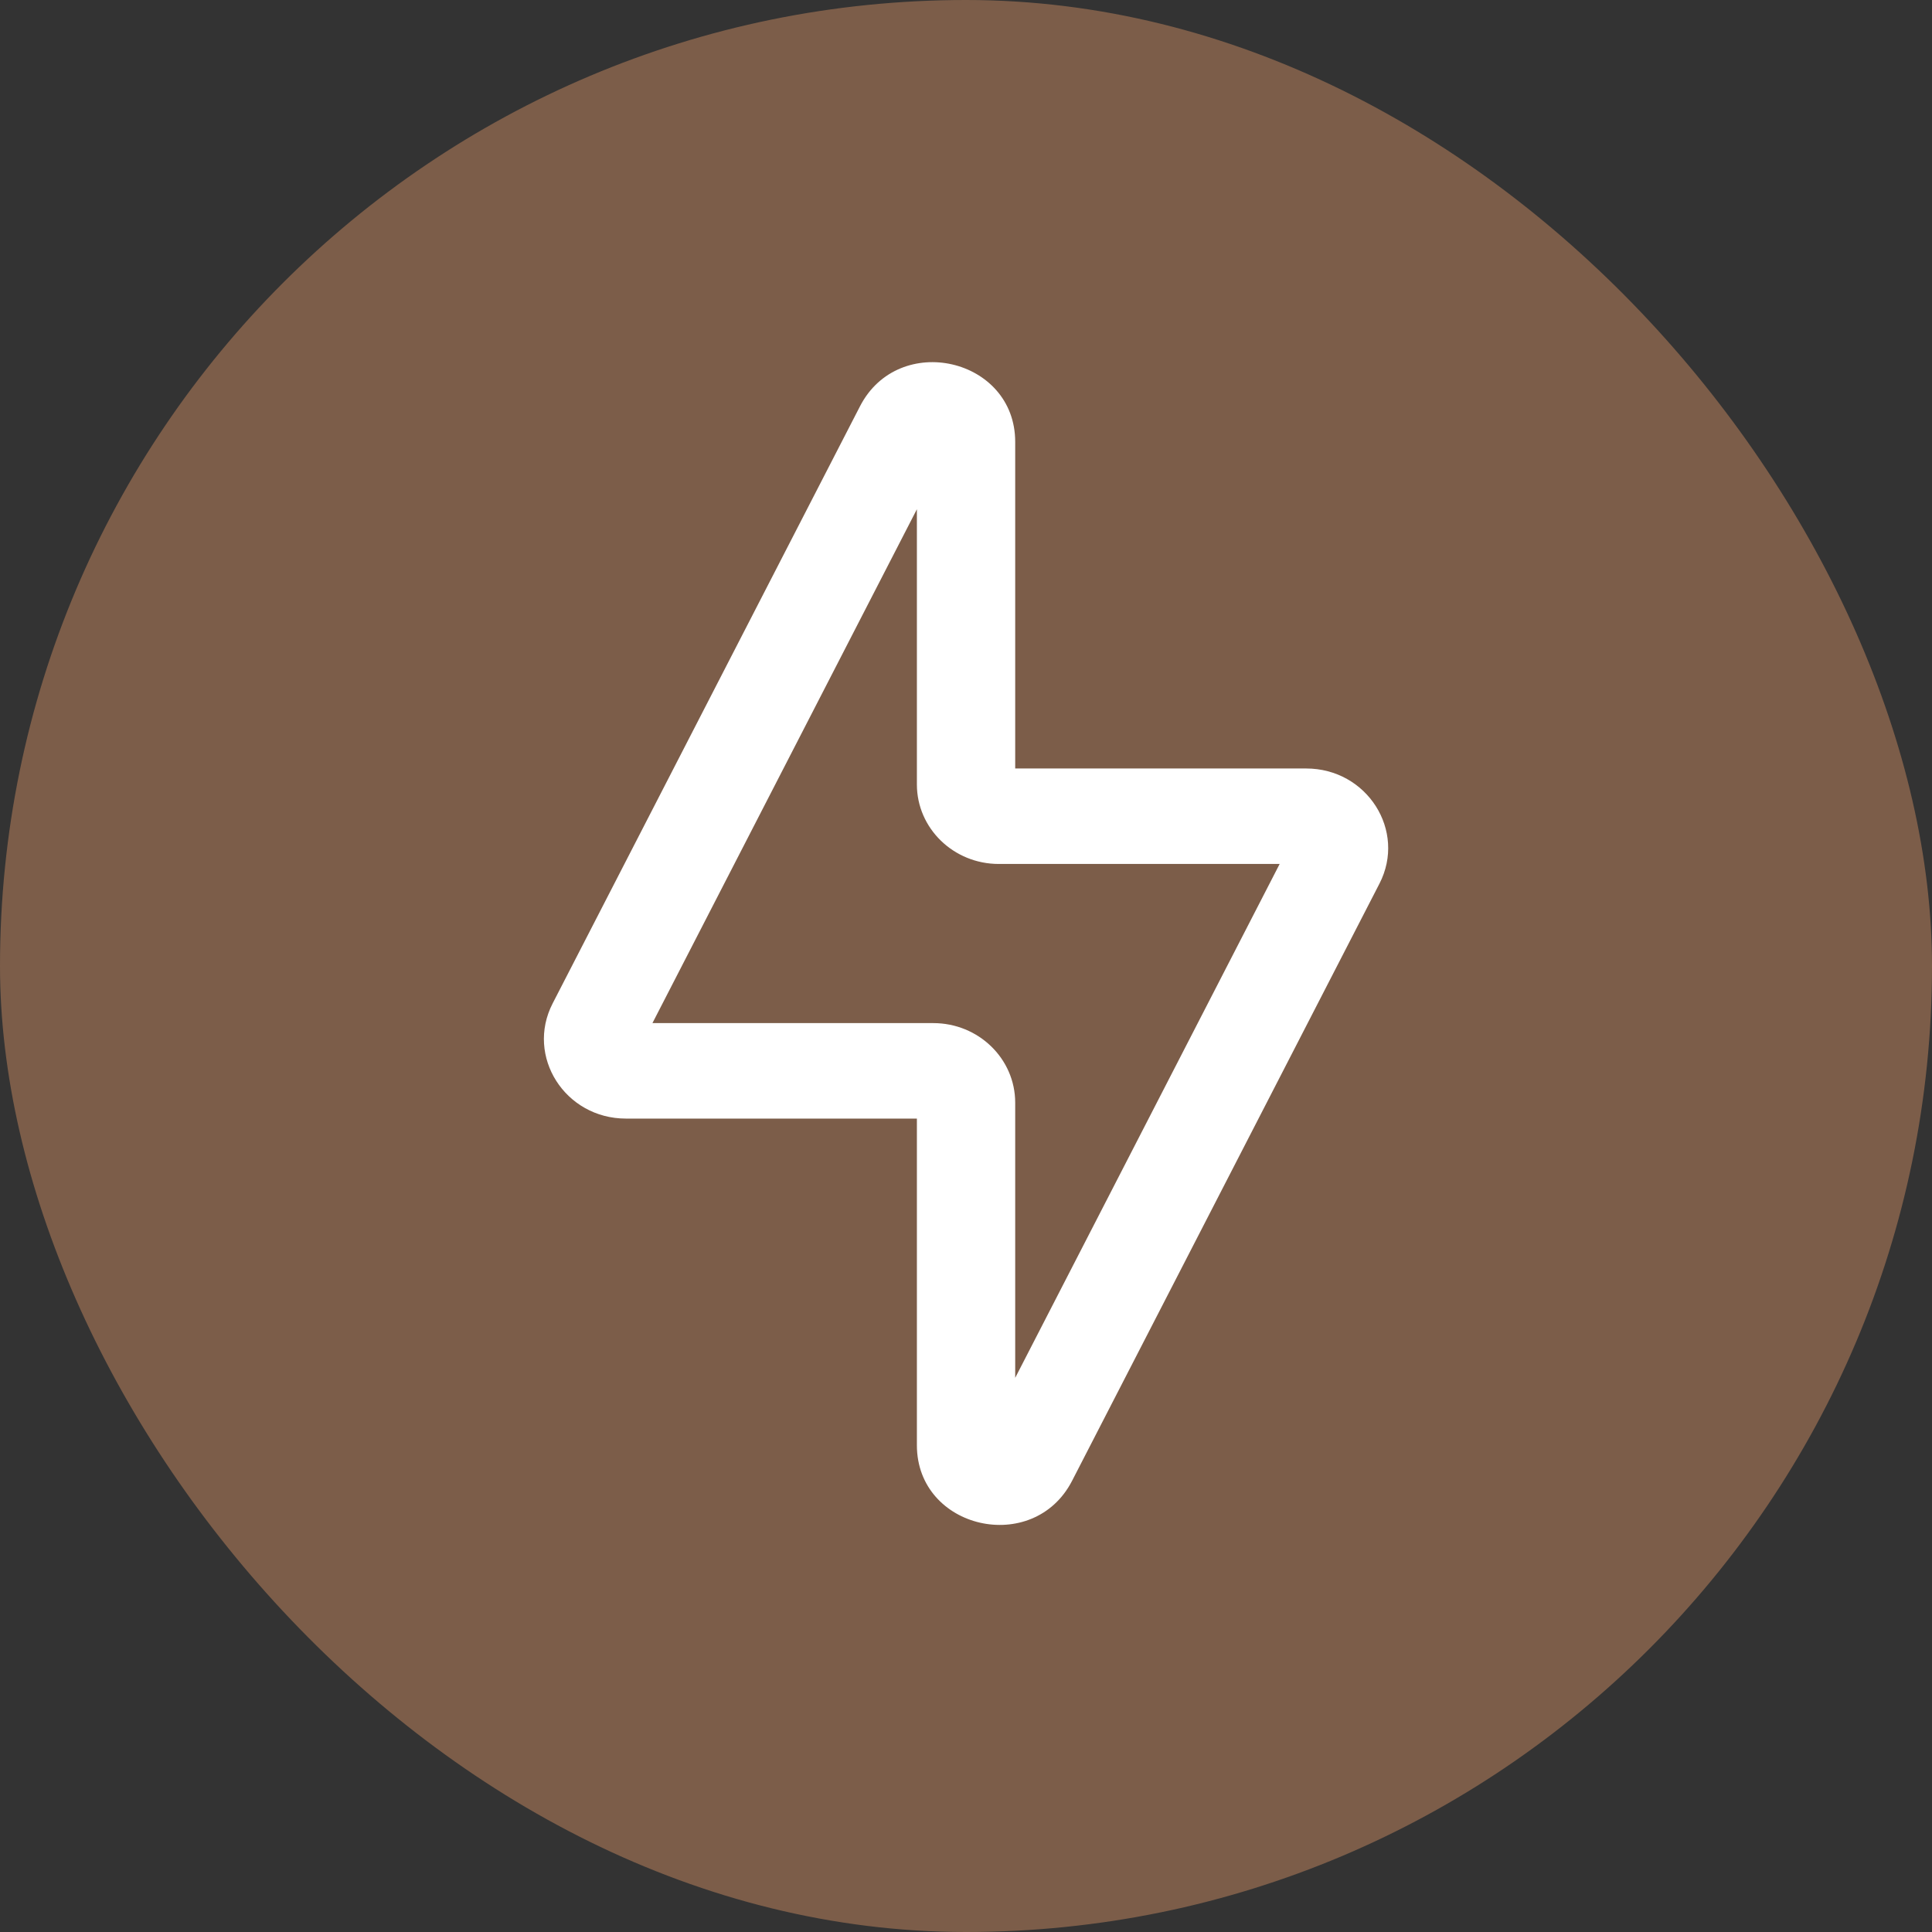
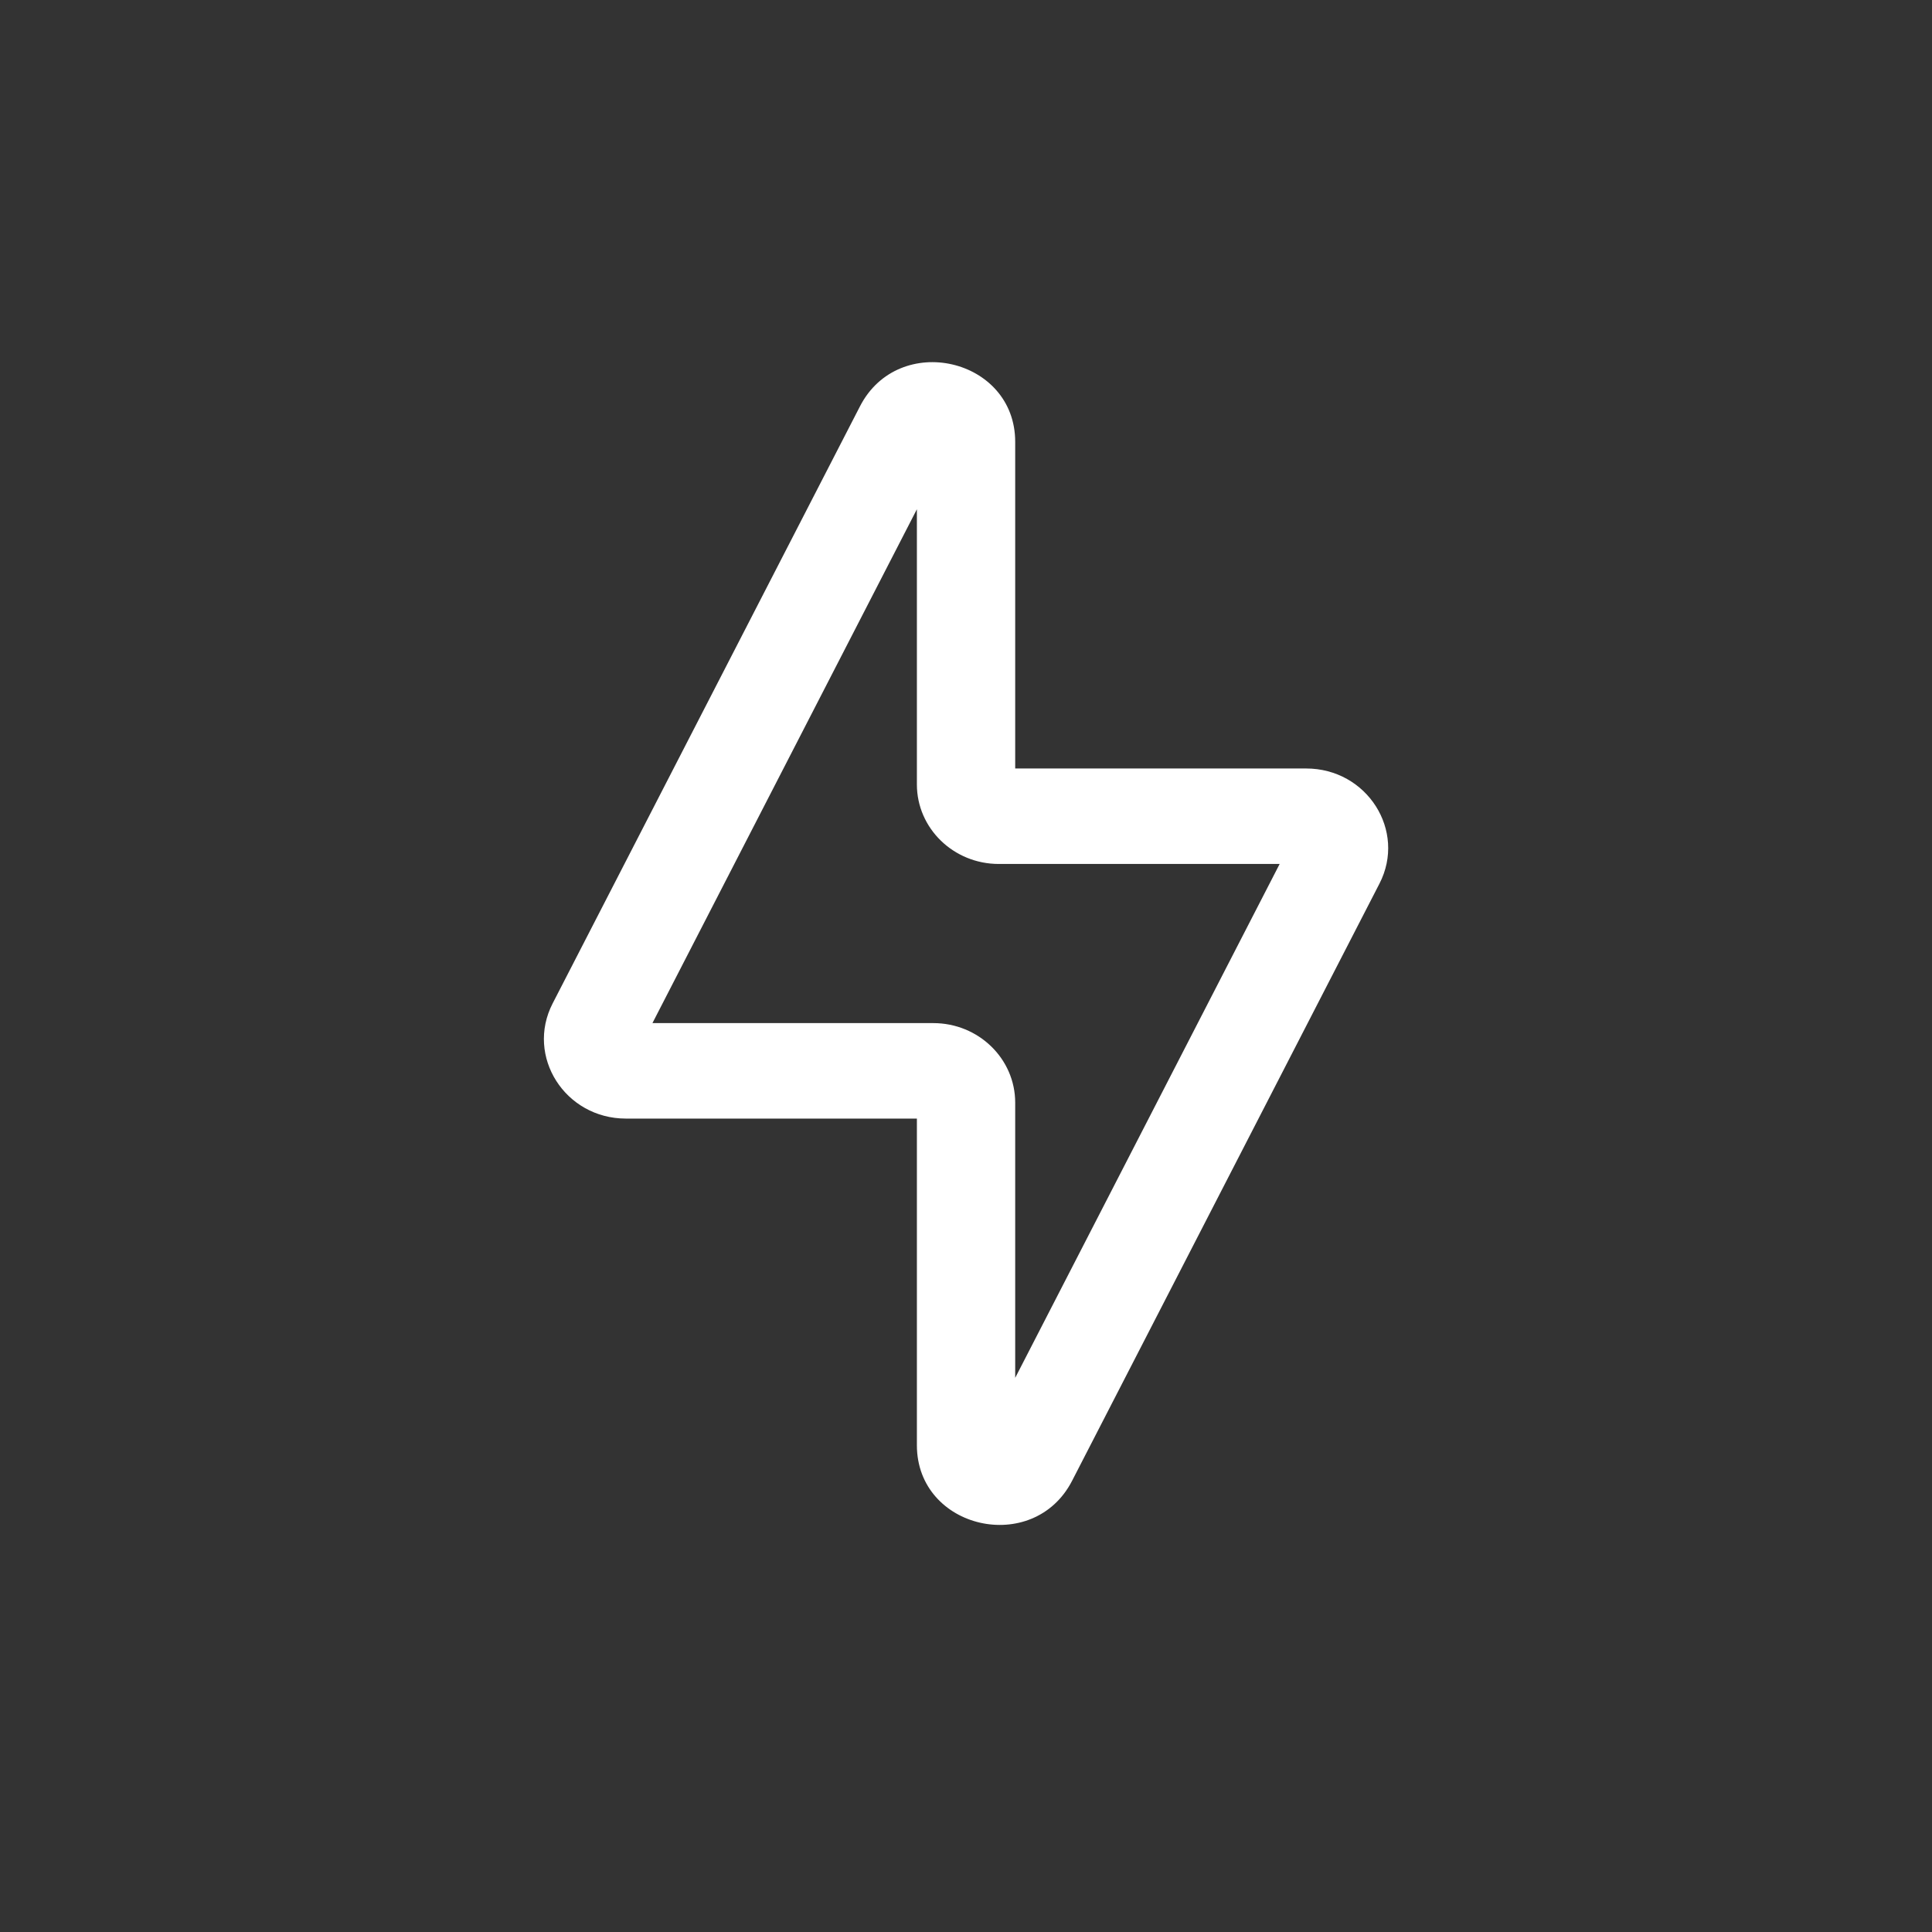
<svg xmlns="http://www.w3.org/2000/svg" width="43" height="43" viewBox="0 0 43 43" fill="none">
  <rect x="0" y="0" width="43" height="43" fill="#333333" stroke="none" />
-   <rect width="43" height="43" rx="21.5" fill="#7C5D49" />
  <path fill-rule="evenodd" clip-rule="evenodd" d="M22.595 9.834C22.595 7.965 20.002 7.371 19.141 9.042L12.3 22.333C11.694 23.511 12.576 24.896 13.931 24.896H20.407V32.166C20.407 34.035 23 34.63 23.861 32.958L30.702 19.667C31.308 18.49 30.426 17.104 29.071 17.104H22.595V9.834ZM14.521 22.771L20.407 11.334V17.459C20.407 18.436 21.223 19.229 22.23 19.229H28.481L22.595 30.666V24.542C22.595 23.564 21.779 22.771 20.772 22.771H14.521Z" fill="white" />
</svg>